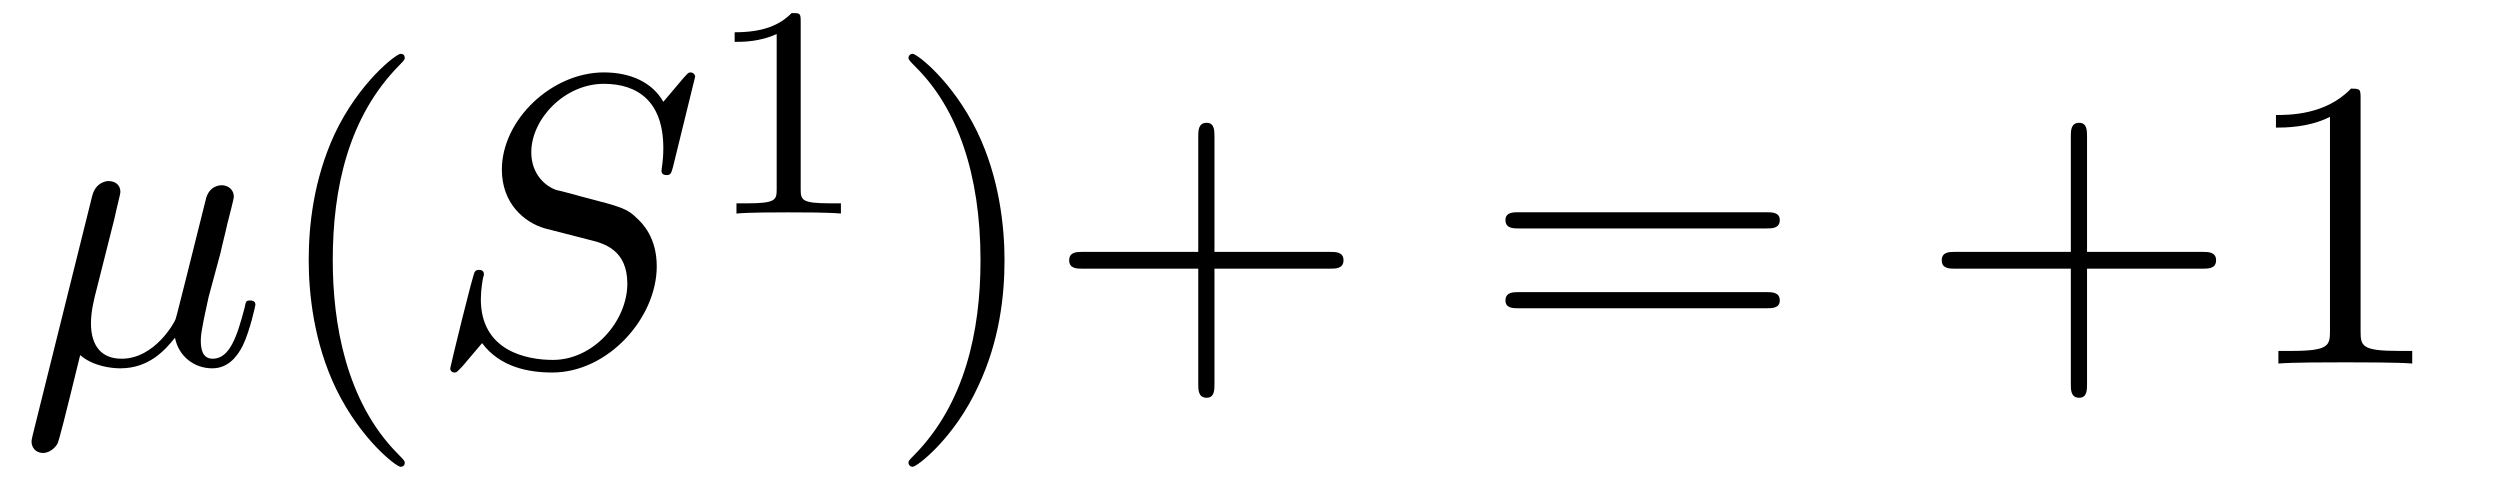
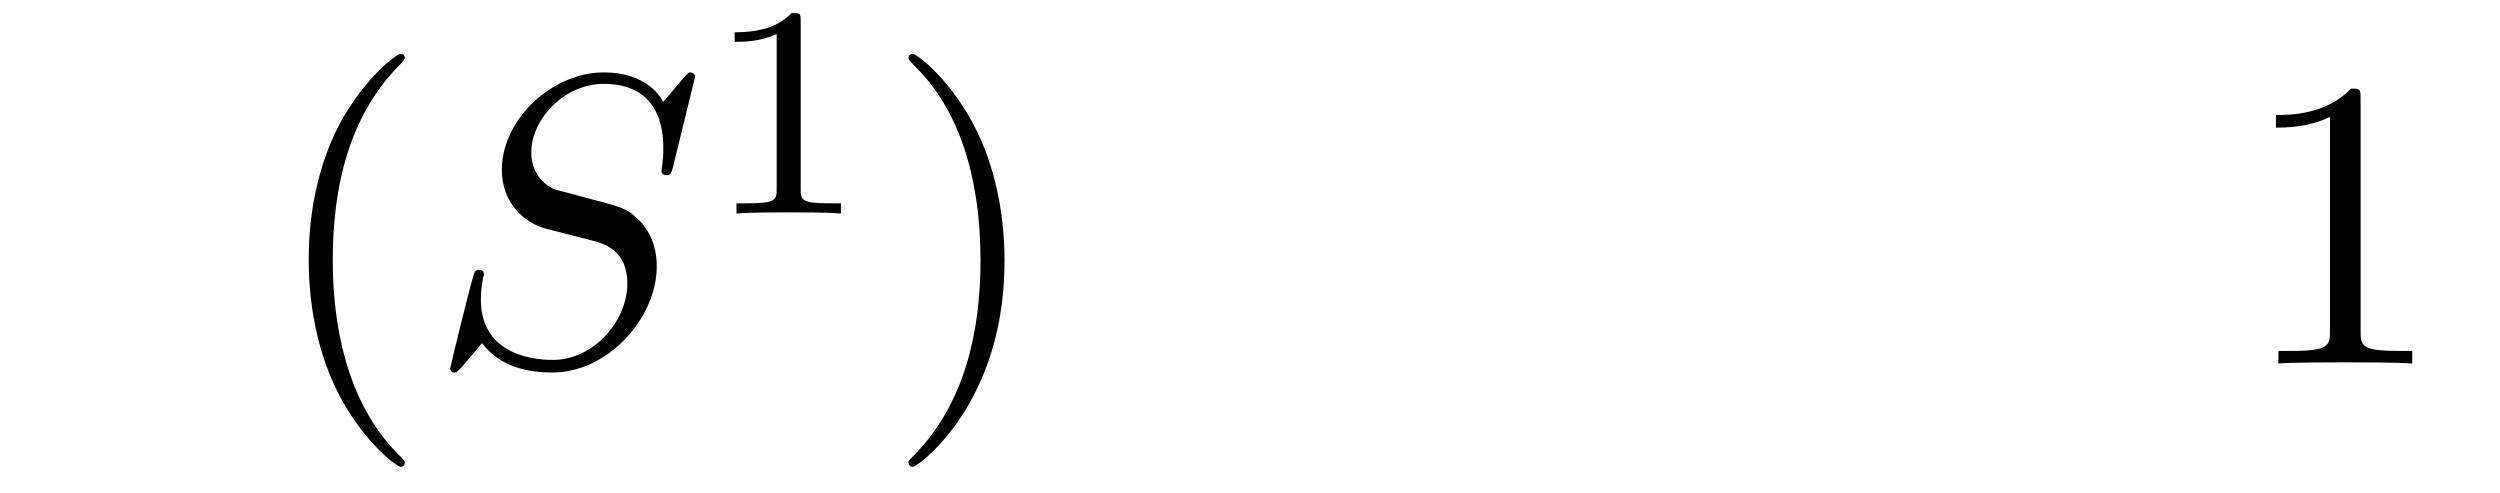
<svg xmlns="http://www.w3.org/2000/svg" xmlns:xlink="http://www.w3.org/1999/xlink" width="65.078pt" height="12.822pt" viewBox="0 0 65.078 12.822" version="1.2">
  <defs>
    <g>
      <symbol overflow="visible" id="glyph0-0">
        <path style="stroke:none;" d="" />
      </symbol>
      <symbol overflow="visible" id="glyph0-1">
-         <path style="stroke:none;" d="M 2.484 -3.766 C 2.531 -4 2.641 -4.406 2.641 -4.469 C 2.641 -4.641 2.516 -4.75 2.328 -4.75 C 2.297 -4.75 2 -4.734 1.906 -4.359 L 0.359 1.859 C 0.328 1.984 0.328 2.016 0.328 2.031 C 0.328 2.188 0.438 2.328 0.625 2.328 C 0.844 2.328 0.984 2.125 1 2.094 C 1.047 2 1.188 1.438 1.594 -0.219 C 1.938 0.078 2.422 0.125 2.641 0.125 C 3.391 0.125 3.812 -0.359 4.062 -0.672 C 4.156 -0.188 4.562 0.125 5.031 0.125 C 5.406 0.125 5.656 -0.125 5.828 -0.469 C 6.016 -0.859 6.156 -1.516 6.156 -1.531 C 6.156 -1.641 6.047 -1.641 6.016 -1.641 C 5.906 -1.641 5.906 -1.609 5.875 -1.453 C 5.688 -0.75 5.5 -0.125 5.047 -0.125 C 4.766 -0.125 4.734 -0.391 4.734 -0.609 C 4.734 -0.844 4.859 -1.359 4.938 -1.734 L 5.25 -2.891 C 5.281 -3.047 5.391 -3.469 5.422 -3.625 C 5.484 -3.875 5.594 -4.281 5.594 -4.344 C 5.594 -4.531 5.438 -4.641 5.281 -4.641 C 5.219 -4.641 4.938 -4.625 4.859 -4.25 L 4.359 -2.25 C 4.219 -1.703 4.109 -1.25 4.078 -1.156 C 4.062 -1.094 3.547 -0.125 2.672 -0.125 C 2.141 -0.125 1.875 -0.469 1.875 -1.047 C 1.875 -1.359 1.953 -1.672 2.031 -1.969 Z M 2.484 -3.766 " />
-       </symbol>
+         </symbol>
      <symbol overflow="visible" id="glyph0-2">
        <path style="stroke:none;" d="M 6.938 -7.469 C 6.938 -7.5 6.906 -7.578 6.812 -7.578 C 6.766 -7.578 6.75 -7.562 6.625 -7.422 L 6.109 -6.812 C 5.828 -7.312 5.266 -7.578 4.562 -7.578 C 3.203 -7.578 1.906 -6.344 1.906 -5.047 C 1.906 -4.172 2.484 -3.672 3.031 -3.516 L 4.188 -3.219 C 4.578 -3.125 5.172 -2.953 5.172 -2.078 C 5.172 -1.109 4.297 -0.094 3.234 -0.094 C 2.547 -0.094 1.359 -0.328 1.359 -1.672 C 1.359 -1.922 1.406 -2.188 1.422 -2.25 C 1.438 -2.297 1.438 -2.297 1.438 -2.328 C 1.438 -2.422 1.359 -2.438 1.312 -2.438 C 1.25 -2.438 1.234 -2.422 1.203 -2.391 C 1.156 -2.359 0.562 0.094 0.562 0.125 C 0.562 0.188 0.609 0.234 0.672 0.234 C 0.734 0.234 0.734 0.219 0.875 0.078 L 1.391 -0.531 C 1.859 0.094 2.594 0.234 3.219 0.234 C 4.672 0.234 5.938 -1.188 5.938 -2.531 C 5.938 -3.266 5.578 -3.641 5.422 -3.781 C 5.172 -4.031 5.016 -4.078 4.047 -4.328 C 3.812 -4.391 3.422 -4.5 3.328 -4.516 C 3.047 -4.609 2.672 -4.922 2.672 -5.5 C 2.672 -6.359 3.531 -7.281 4.562 -7.281 C 5.453 -7.281 6.109 -6.812 6.109 -5.609 C 6.109 -5.266 6.062 -5.078 6.062 -5.016 C 6.062 -5 6.062 -4.906 6.188 -4.906 C 6.297 -4.906 6.312 -4.938 6.359 -5.109 Z M 6.938 -7.469 " />
      </symbol>
      <symbol overflow="visible" id="glyph1-0">
-         <path style="stroke:none;" d="" />
-       </symbol>
+         </symbol>
      <symbol overflow="visible" id="glyph1-1">
        <path style="stroke:none;" d="M 3.562 2.578 C 3.562 2.547 3.562 2.531 3.375 2.344 C 2.031 0.984 1.688 -1.047 1.688 -2.688 C 1.688 -4.562 2.094 -6.422 3.422 -7.766 C 3.562 -7.906 3.562 -7.922 3.562 -7.953 C 3.562 -8.031 3.516 -8.062 3.453 -8.062 C 3.344 -8.062 2.375 -7.328 1.734 -5.969 C 1.188 -4.781 1.062 -3.594 1.062 -2.688 C 1.062 -1.844 1.188 -0.547 1.781 0.672 C 2.422 1.984 3.344 2.688 3.453 2.688 C 3.516 2.688 3.562 2.656 3.562 2.578 Z M 3.562 2.578 " />
      </symbol>
      <symbol overflow="visible" id="glyph1-2">
        <path style="stroke:none;" d="M 3.109 -2.688 C 3.109 -3.531 2.984 -4.828 2.391 -6.047 C 1.75 -7.359 0.828 -8.062 0.719 -8.062 C 0.656 -8.062 0.609 -8.016 0.609 -7.953 C 0.609 -7.922 0.609 -7.906 0.812 -7.703 C 1.875 -6.641 2.484 -4.938 2.484 -2.688 C 2.484 -0.844 2.078 1.047 0.75 2.391 C 0.609 2.531 0.609 2.547 0.609 2.578 C 0.609 2.641 0.656 2.688 0.719 2.688 C 0.828 2.688 1.797 1.953 2.422 0.594 C 2.984 -0.594 3.109 -1.781 3.109 -2.688 Z M 3.109 -2.688 " />
      </symbol>
      <symbol overflow="visible" id="glyph1-3">
-         <path style="stroke:none;" d="M 4.391 -2.469 L 7.391 -2.469 C 7.547 -2.469 7.75 -2.469 7.75 -2.688 C 7.75 -2.906 7.547 -2.906 7.391 -2.906 L 4.391 -2.906 L 4.391 -5.906 C 4.391 -6.062 4.391 -6.266 4.188 -6.266 C 3.969 -6.266 3.969 -6.062 3.969 -5.906 L 3.969 -2.906 L 0.953 -2.906 C 0.812 -2.906 0.609 -2.906 0.609 -2.688 C 0.609 -2.469 0.812 -2.469 0.953 -2.469 L 3.969 -2.469 L 3.969 0.531 C 3.969 0.688 3.969 0.891 4.188 0.891 C 4.391 0.891 4.391 0.688 4.391 0.531 Z M 4.391 -2.469 " />
-       </symbol>
+         </symbol>
      <symbol overflow="visible" id="glyph1-4">
-         <path style="stroke:none;" d="M 7.391 -3.516 C 7.547 -3.516 7.75 -3.516 7.75 -3.734 C 7.75 -3.938 7.547 -3.938 7.391 -3.938 L 0.953 -3.938 C 0.812 -3.938 0.609 -3.938 0.609 -3.734 C 0.609 -3.516 0.812 -3.516 0.969 -3.516 Z M 7.391 -1.438 C 7.547 -1.438 7.75 -1.438 7.75 -1.641 C 7.75 -1.859 7.547 -1.859 7.391 -1.859 L 0.969 -1.859 C 0.812 -1.859 0.609 -1.859 0.609 -1.641 C 0.609 -1.438 0.812 -1.438 0.953 -1.438 Z M 7.391 -1.438 " />
-       </symbol>
+         </symbol>
      <symbol overflow="visible" id="glyph1-5">
        <path style="stroke:none;" d="M 3.156 -6.875 C 3.156 -7.141 3.156 -7.156 2.906 -7.156 C 2.25 -6.469 1.297 -6.469 0.953 -6.469 L 0.953 -6.141 C 1.172 -6.141 1.812 -6.141 2.359 -6.422 L 2.359 -0.844 C 2.359 -0.469 2.328 -0.328 1.359 -0.328 L 1.016 -0.328 L 1.016 0 C 1.391 -0.031 2.328 -0.031 2.766 -0.031 C 3.188 -0.031 4.125 -0.031 4.5 0 L 4.5 -0.328 L 4.156 -0.328 C 3.188 -0.328 3.156 -0.453 3.156 -0.844 Z M 3.156 -6.875 " />
      </symbol>
      <symbol overflow="visible" id="glyph2-0">
-         <path style="stroke:none;" d="" />
-       </symbol>
+         </symbol>
      <symbol overflow="visible" id="glyph2-1">
        <path style="stroke:none;" d="M 2.469 -5 C 2.469 -5.219 2.453 -5.219 2.234 -5.219 C 1.922 -4.906 1.5 -4.719 0.75 -4.719 L 0.75 -4.469 C 0.969 -4.469 1.391 -4.469 1.844 -4.672 L 1.844 -0.641 C 1.844 -0.359 1.828 -0.266 1.078 -0.266 L 0.797 -0.266 L 0.797 0 C 1.125 -0.031 1.797 -0.031 2.156 -0.031 C 2.5 -0.031 3.188 -0.031 3.516 0 L 3.516 -0.266 L 3.234 -0.266 C 2.484 -0.266 2.469 -0.359 2.469 -0.641 Z M 2.469 -5 " />
      </symbol>
    </g>
    <clipPath id="clip1">
      <path d="M 8 1 L 11 1 L 11 12.645 L 8 12.645 Z M 8 1 " />
    </clipPath>
    <clipPath id="clip2">
      <path d="M 23 1 L 35 1 L 35 12.645 L 23 12.645 Z M 23 1 " />
    </clipPath>
  </defs>
  <g id="surface1">
    <g style="fill:rgb(0%,0%,0%);fill-opacity:1;">
      <use xlink:href="#glyph0-1" x="0.493" y="9.463" />
    </g>
    <g clip-path="url(#clip1)" clip-rule="nonzero">
      <g style="fill:rgb(0%,0%,0%);fill-opacity:1;">
        <use xlink:href="#glyph1-1" x="6.974" y="9.463" />
      </g>
    </g>
    <g style="fill:rgb(0%,0%,0%);fill-opacity:1;">
      <use xlink:href="#glyph0-2" x="11.158" y="9.463" />
    </g>
    <g style="fill:rgb(0%,0%,0%);fill-opacity:1;">
      <use xlink:href="#glyph2-1" x="18.374" y="5.559" />
    </g>
    <g clip-path="url(#clip2)" clip-rule="nonzero">
      <g style="fill:rgb(0%,0%,0%);fill-opacity:1;">
        <use xlink:href="#glyph1-2" x="23.04" y="9.463" />
        <use xlink:href="#glyph1-3" x="27.223" y="9.463" />
      </g>
    </g>
    <g style="fill:rgb(0%,0%,0%);fill-opacity:1;">
      <use xlink:href="#glyph1-4" x="38.58" y="9.463" />
    </g>
    <g style="fill:rgb(0%,0%,0%);fill-opacity:1;">
      <use xlink:href="#glyph1-3" x="49.937" y="9.463" />
    </g>
    <g style="fill:rgb(0%,0%,0%);fill-opacity:1;">
      <use xlink:href="#glyph1-5" x="58.293" y="9.463" />
    </g>
  </g>
</svg>